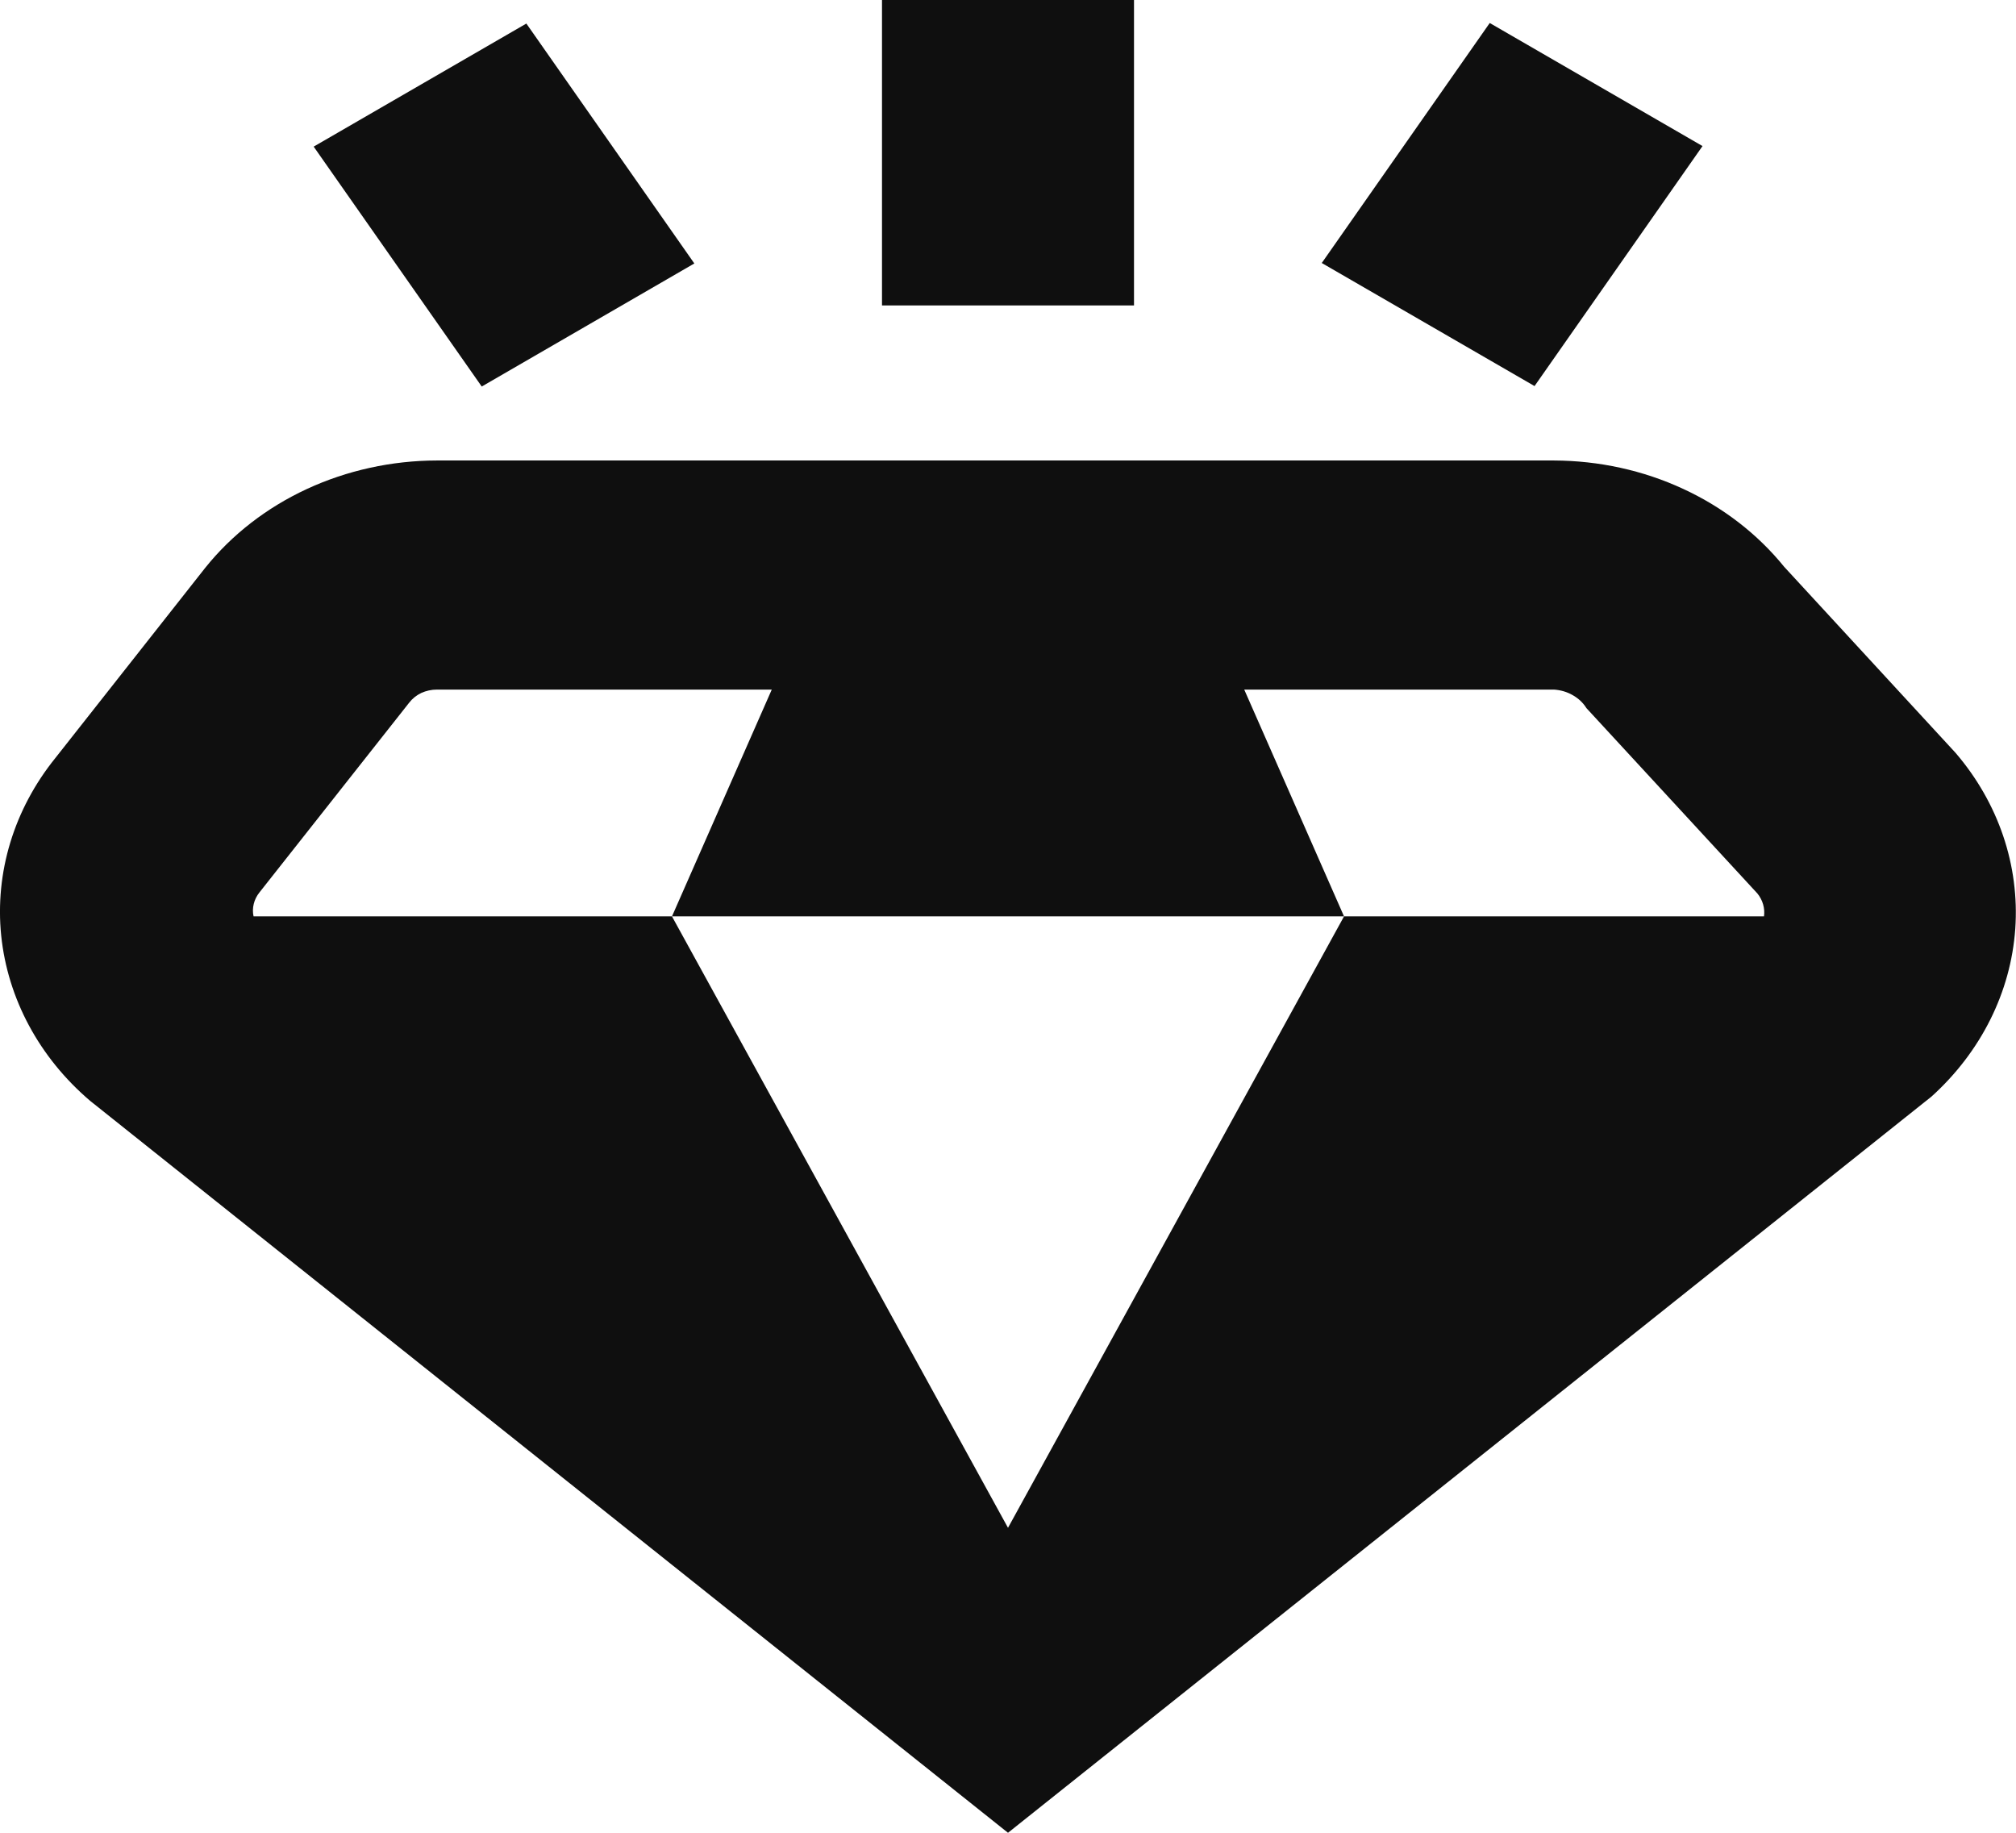
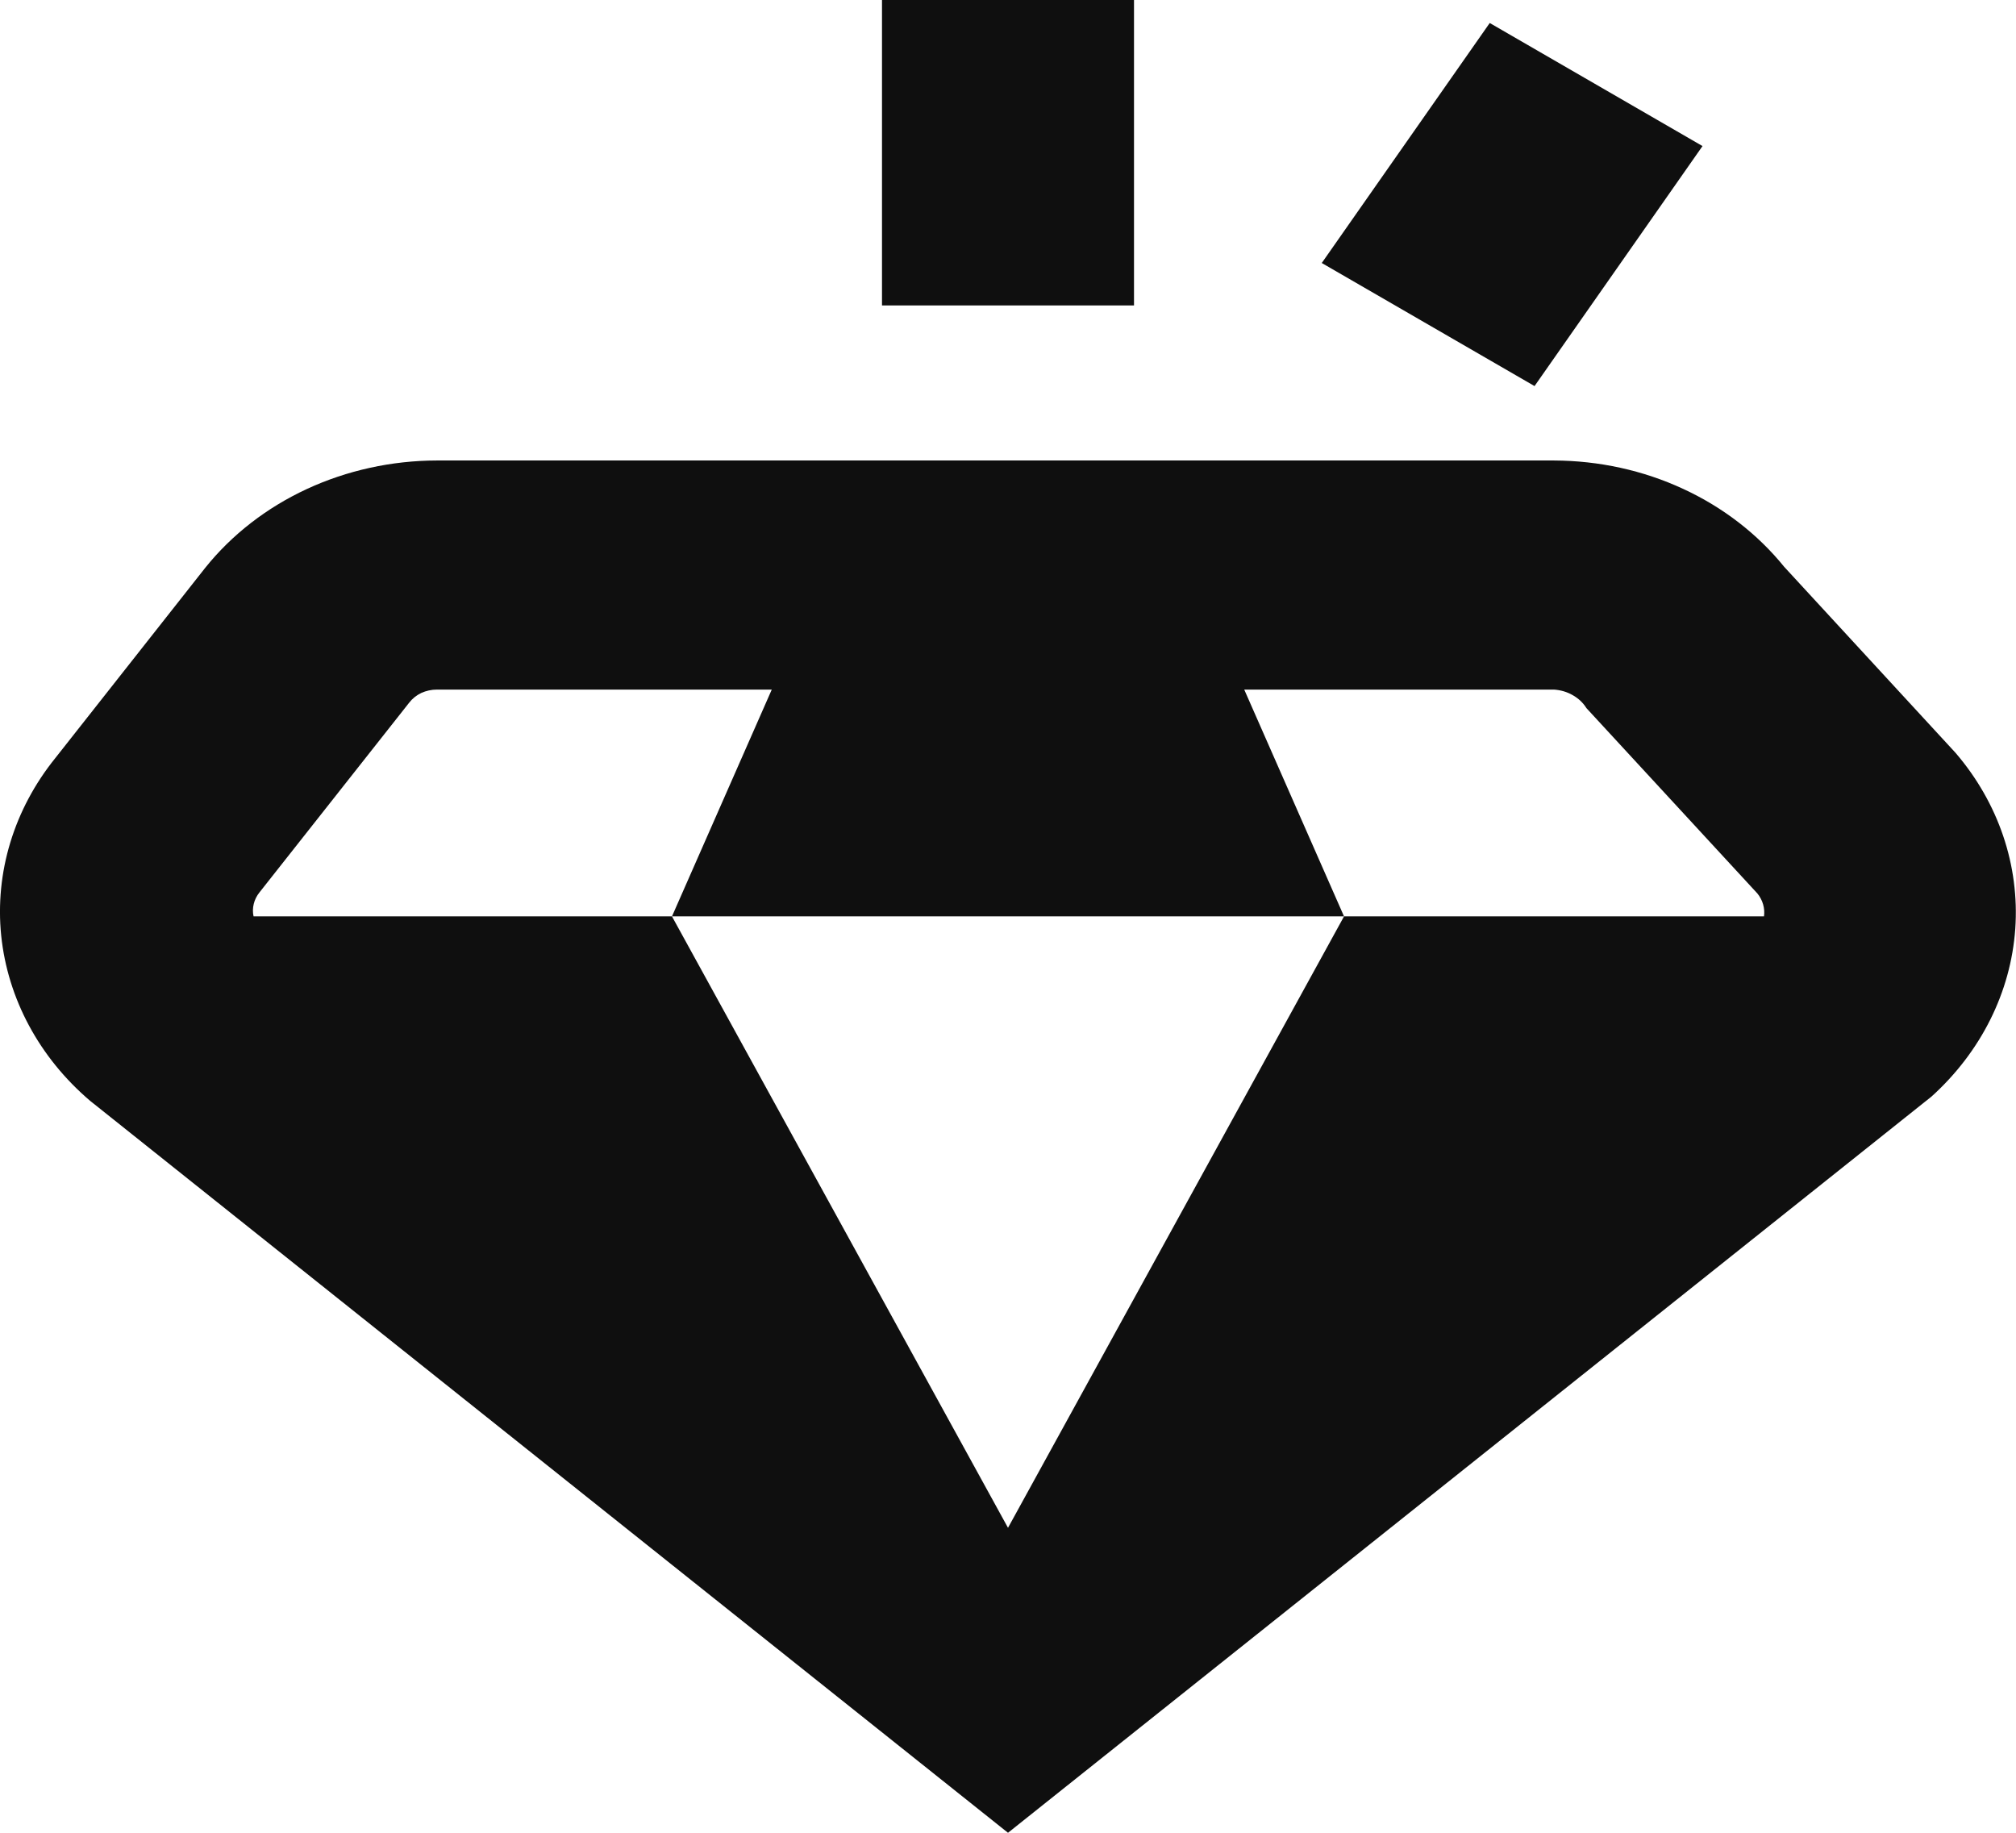
<svg xmlns="http://www.w3.org/2000/svg" width="22" height="20" viewBox="0 0 22 20" fill="none">
  <g clip-path="url(#clip0_3162_1197)">
    <path d="M2.239 6.197L0.603 8.273C0.153 8.831 -0.057 9.52 0.013 10.209C0.084 10.898 0.429 11.541 0.985 12.014L11 20L21.078 11.966C21.618 11.478 21.943 10.827 21.992 10.136C22.04 9.445 21.809 8.762 21.341 8.216L19.47 6.185C19.18 5.827 18.802 5.535 18.366 5.334C17.93 5.132 17.448 5.027 16.958 5.025H4.767C4.274 5.026 3.788 5.133 3.349 5.336C2.909 5.54 2.529 5.835 2.239 6.197ZM2.831 9.739L4.466 7.667C4.5 7.623 4.545 7.587 4.597 7.562C4.65 7.538 4.708 7.525 4.767 7.525H8.422L7.333 10H14.667L13.578 7.525H16.958C17.031 7.53 17.101 7.55 17.163 7.586C17.225 7.621 17.276 7.669 17.312 7.727L19.178 9.75C19.236 9.822 19.262 9.911 19.25 10H14.667L11 16.672L7.333 10H2.767C2.757 9.955 2.758 9.908 2.769 9.864C2.78 9.819 2.801 9.776 2.831 9.739Z" fill="#0F0F0F" />
    <path d="M12.375 0H9.625V3.333H12.375V0Z" fill="#0F0F0F" />
-     <path d="M16.257 0.251L14.424 2.87L16.746 4.213L18.579 1.594L16.257 0.251Z" fill="#0F0F0F" />
-     <path d="M5.744 0.257L3.423 1.6L5.257 4.218L7.577 2.875L5.744 0.257Z" fill="#0F0F0F" />
+     <path d="M16.257 0.251L14.424 2.87L16.746 4.213L18.579 1.594L16.257 0.251" fill="#0F0F0F" />
  </g>
  <defs>
    <clipPath id="clip0_3162_1197">
      <rect width="22" height="20" fill="white" />
    </clipPath>
  </defs>
</svg>